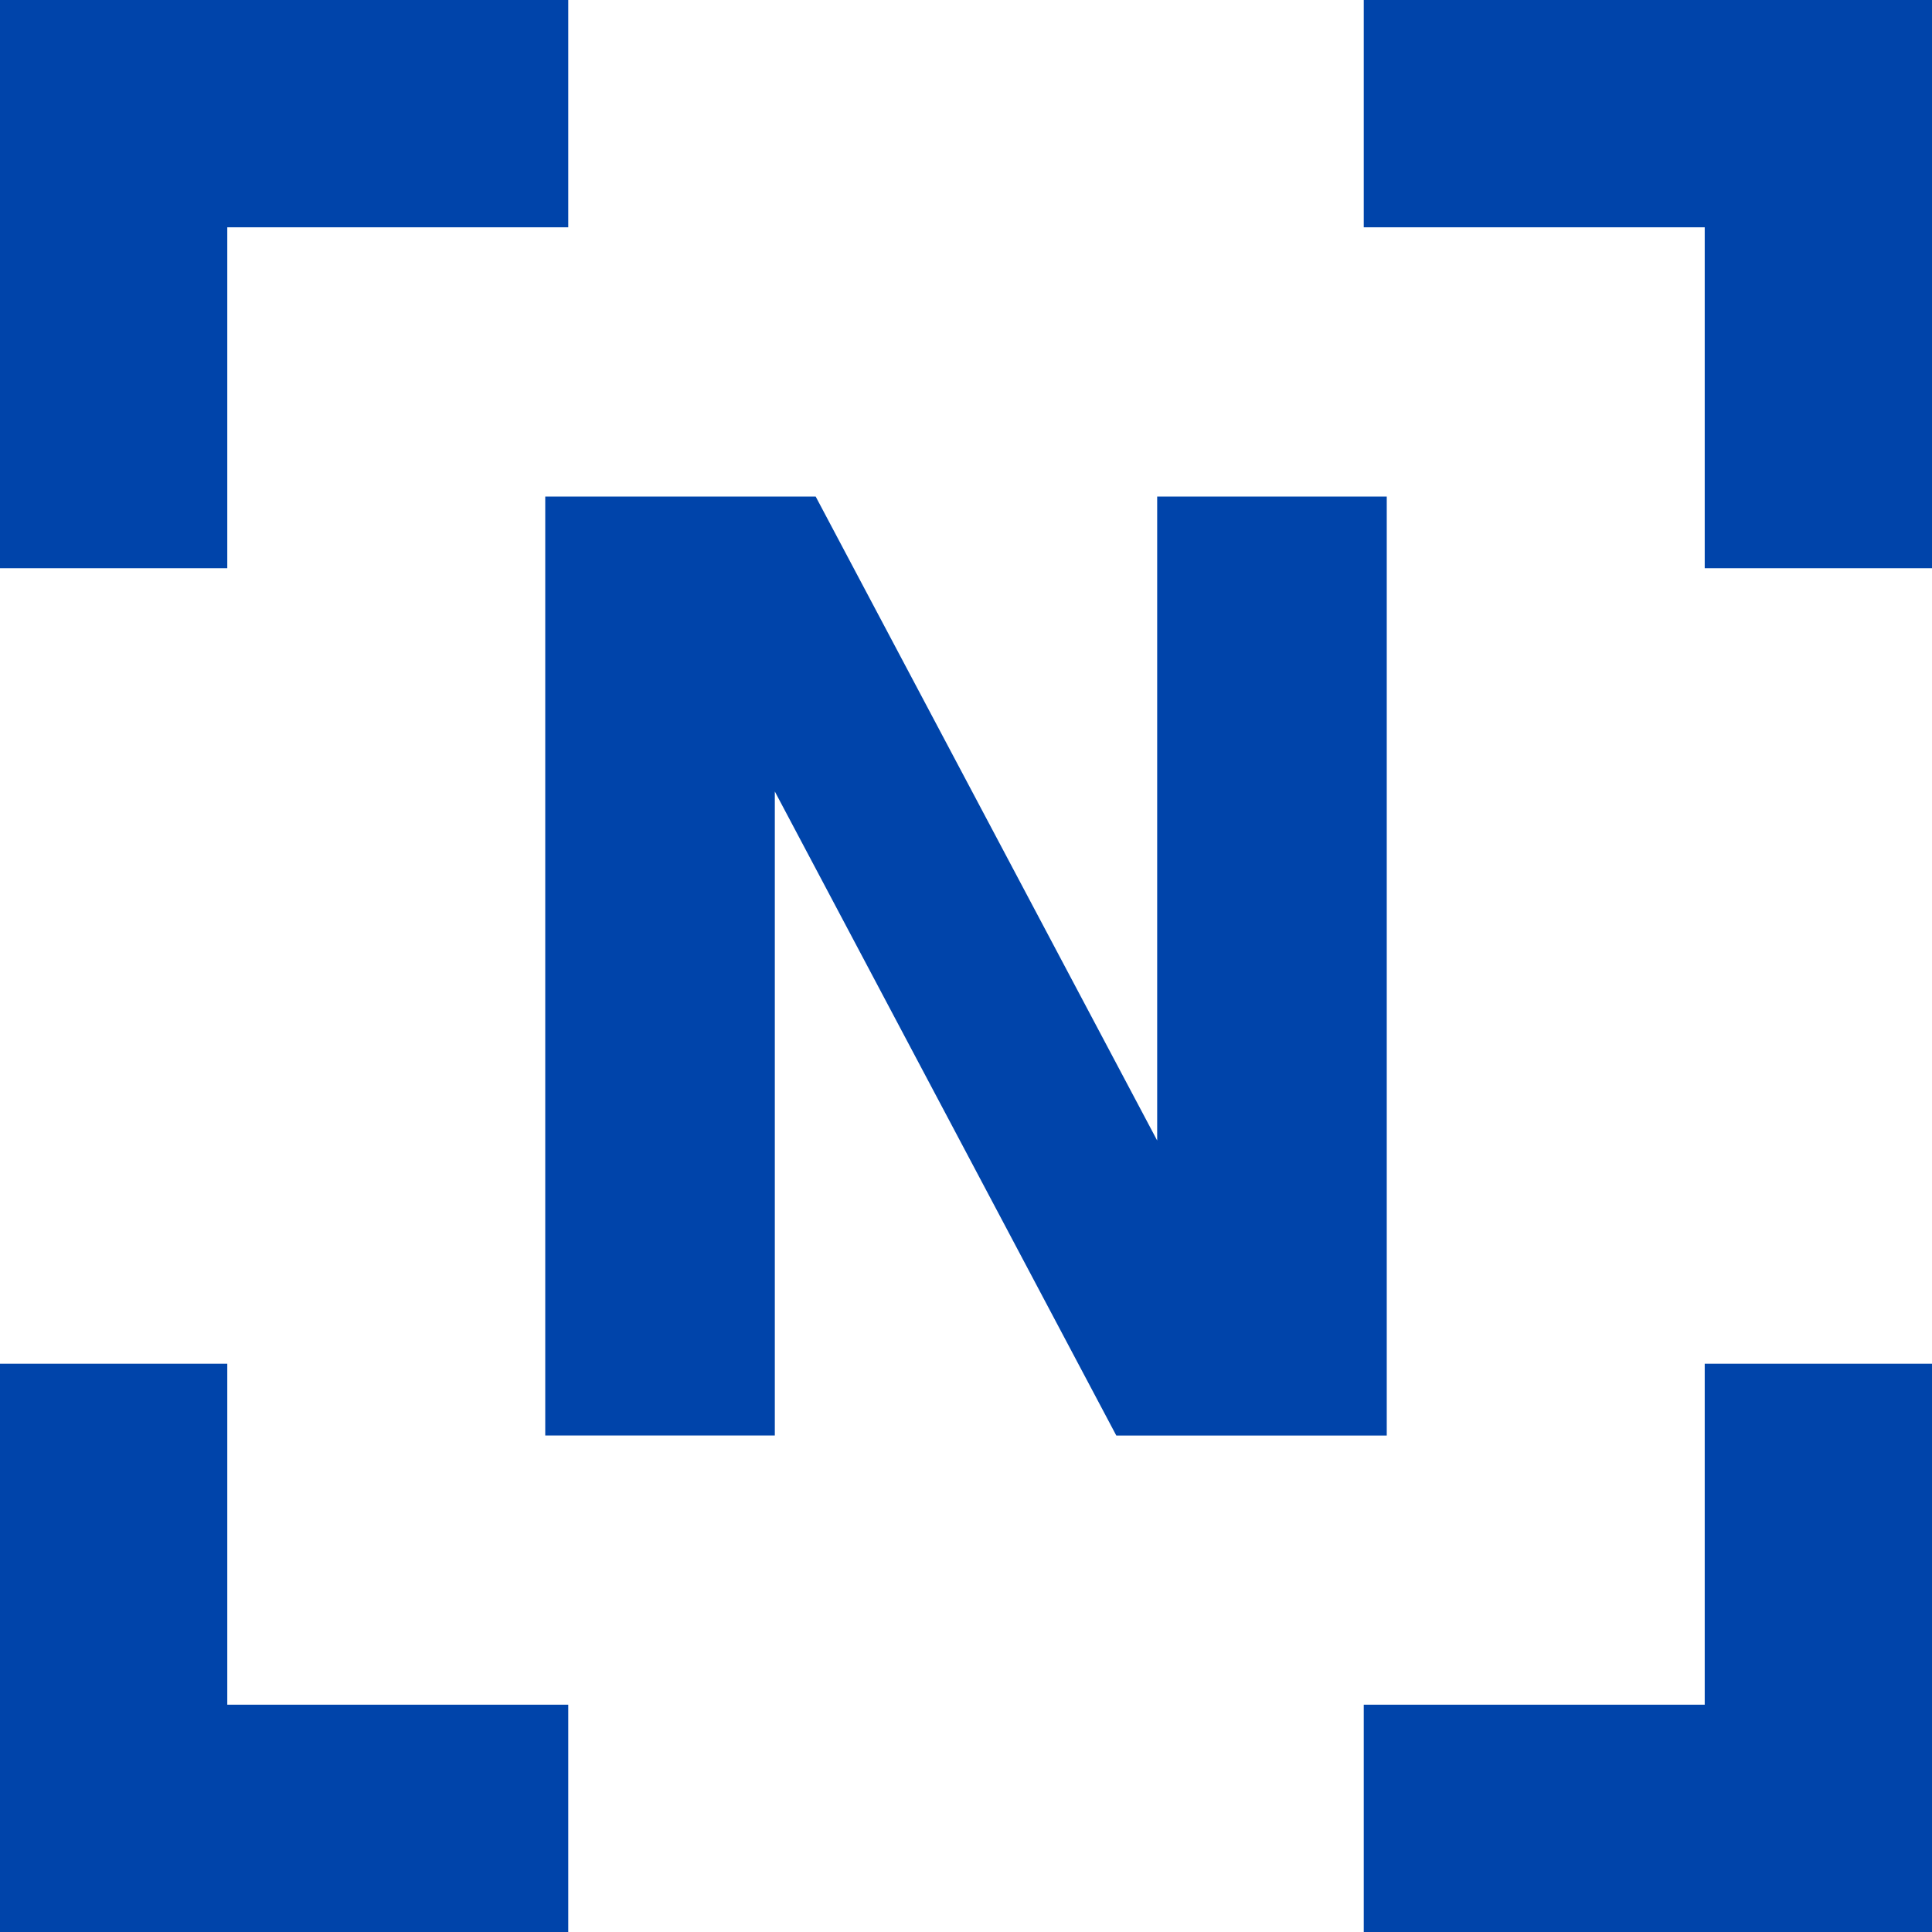
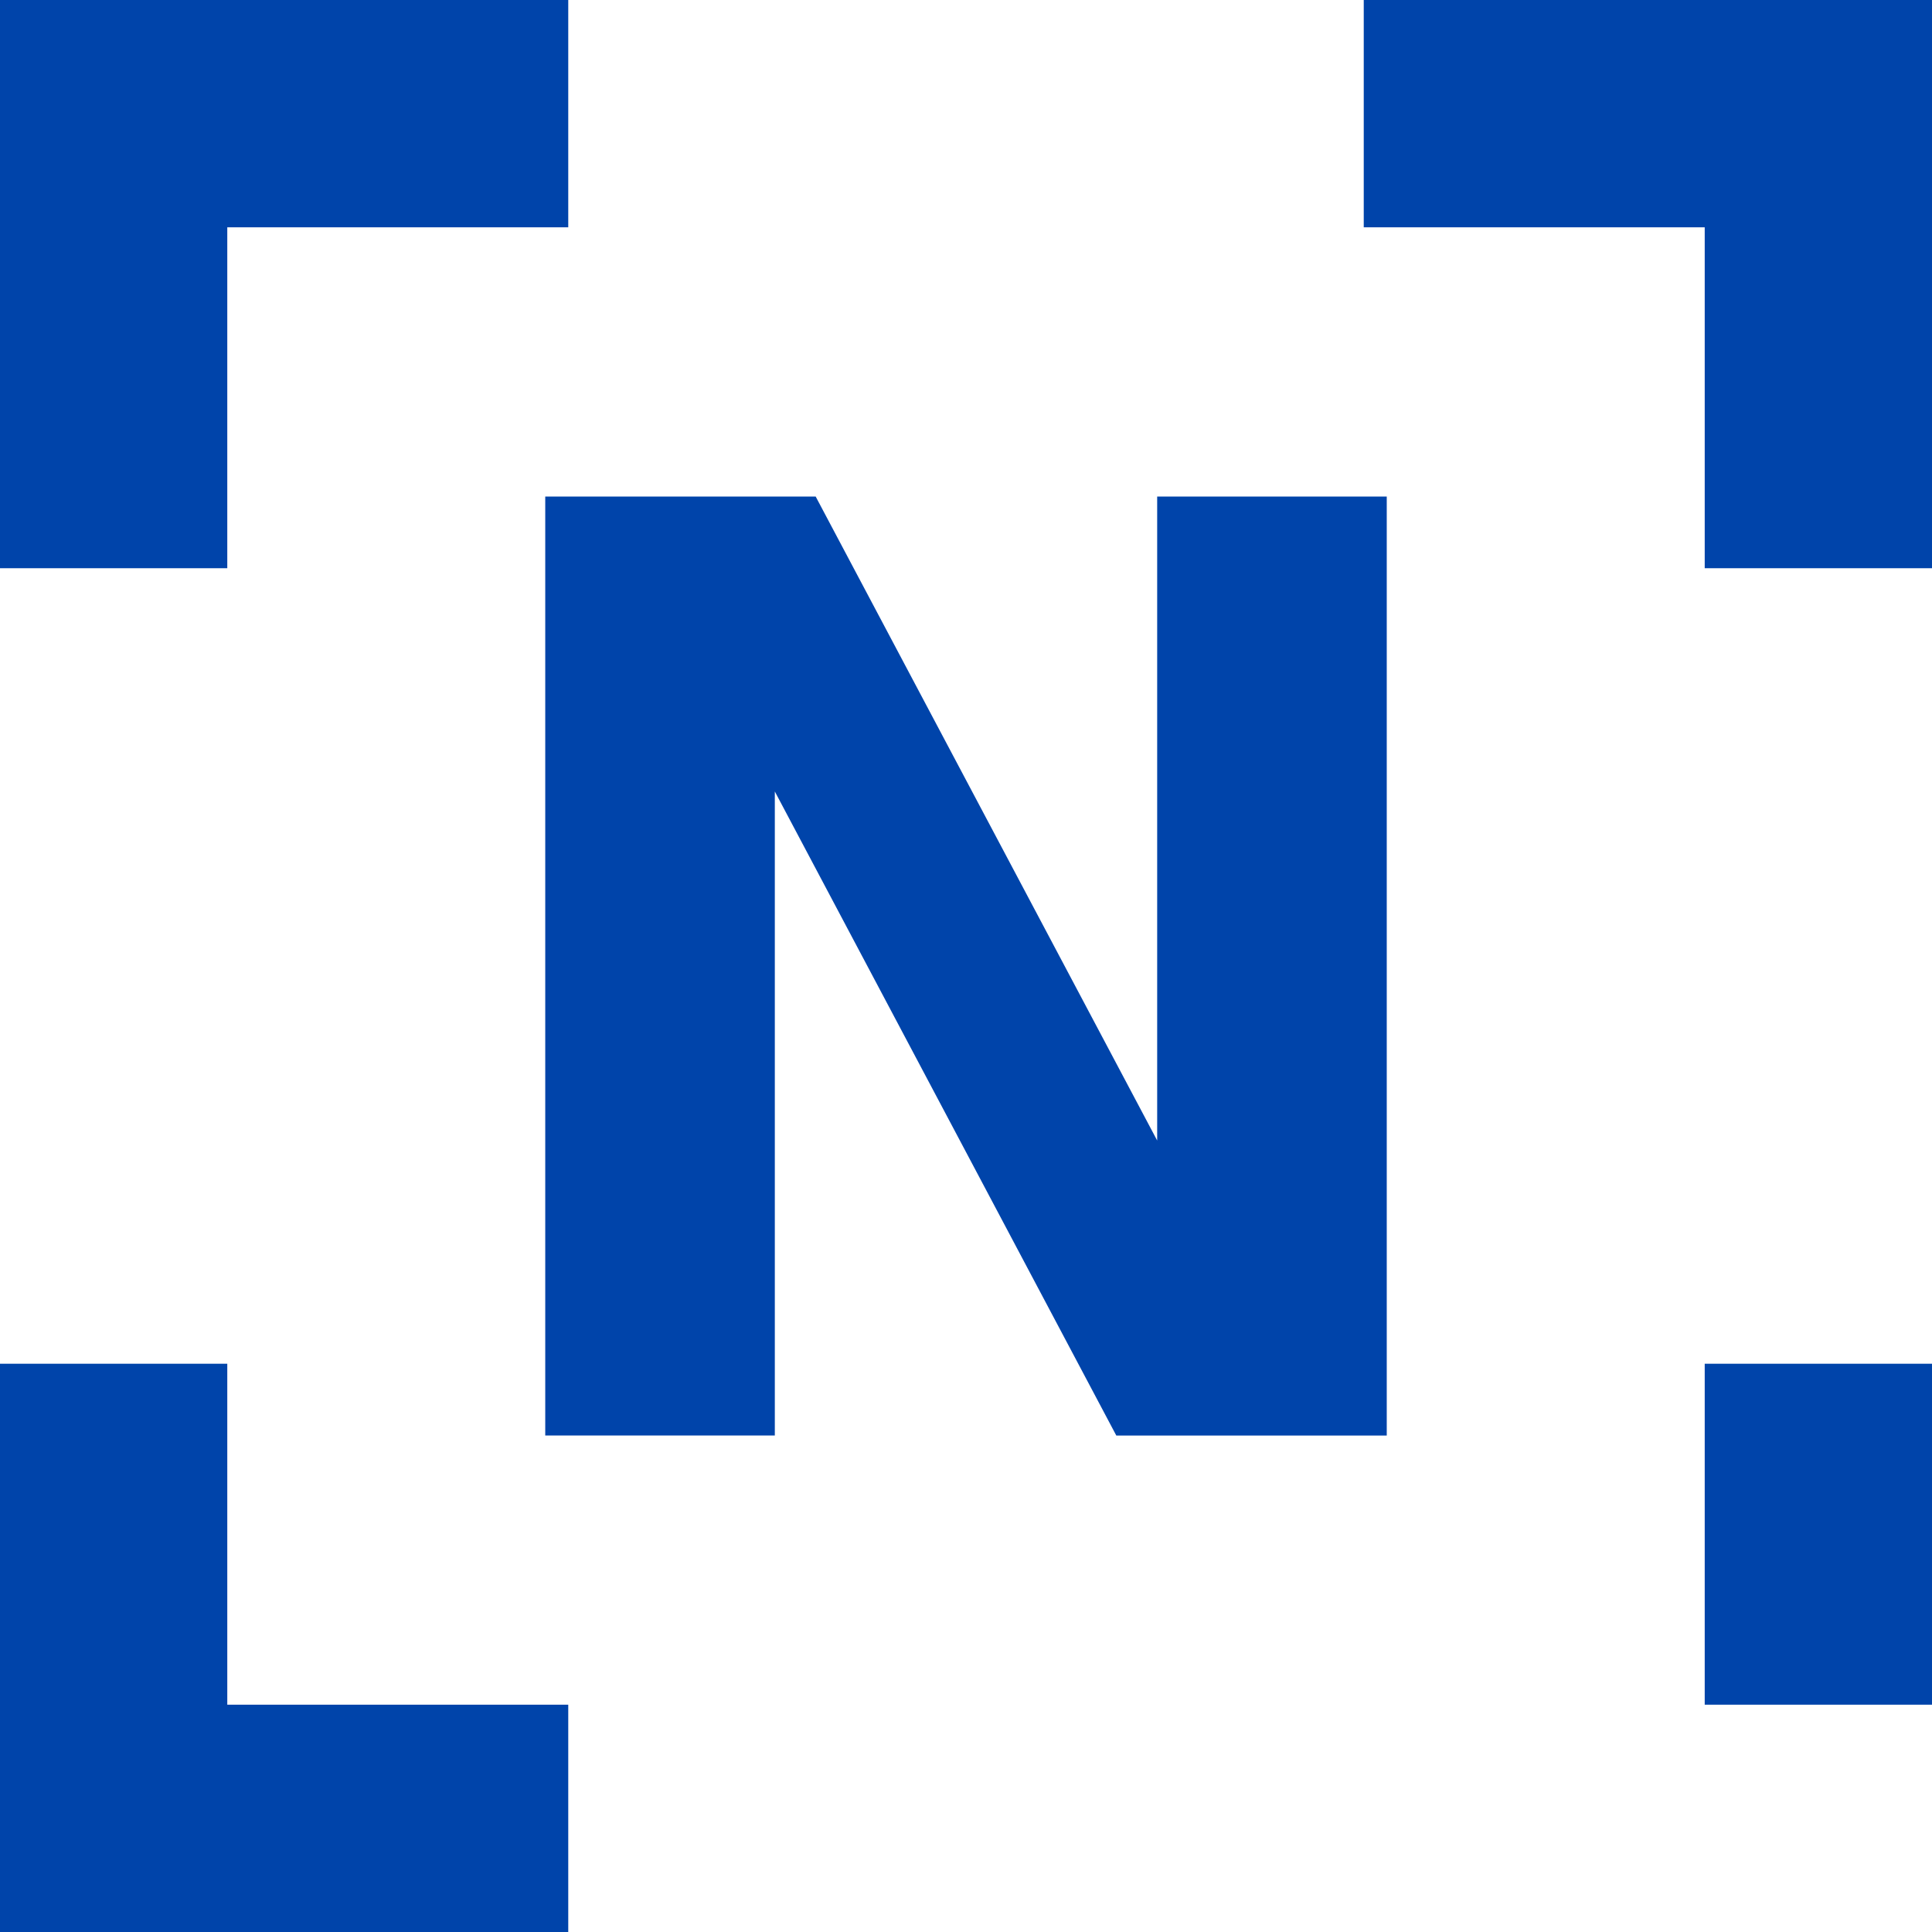
<svg xmlns="http://www.w3.org/2000/svg" width="64" height="64" viewBox="0 0 64 64" version="1.1" id="svg1">
  <defs id="defs1" />
  <g id="g1">
-     <path style="font-style:normal;font-variant:normal;font-weight:bold;font-stretch:normal;font-size:45.333px;line-height:1.25;font-family:sans-serif;-inkscape-font-specification:'sans-serif, Bold';font-variant-ligatures:normal;font-variant-caps:normal;font-variant-numeric:normal;font-feature-settings:normal;text-align:start;letter-spacing:0px;word-spacing:0px;writing-mode:lr-tb;text-anchor:start;fill:#0044aa;fill-opacity:1;stroke:none;stroke-width:1;filter:url(#filter2121);enable-background:new" d="M 0,0 V 18.823 H 7.529 V 7.529 H 18.824 V 0 Z M 45.176,0 V 7.529 H 56.471 V 18.823 H 64 V 0 Z M 18.062,16.448 v 31.105 h 7.605 V 26.219 l 11.312,21.335 H 45.938 V 16.448 H 38.333 V 37.781 L 27.02,16.448 Z M 0,45.176 V 64 H 18.824 V 56.471 H 7.529 V 45.176 Z m 56.471,0 V 56.471 H 45.176 V 64 H 64 V 45.176 Z" id="text847" />
+     <path style="font-style:normal;font-variant:normal;font-weight:bold;font-stretch:normal;font-size:45.333px;line-height:1.25;font-family:sans-serif;-inkscape-font-specification:'sans-serif, Bold';font-variant-ligatures:normal;font-variant-caps:normal;font-variant-numeric:normal;font-feature-settings:normal;text-align:start;letter-spacing:0px;word-spacing:0px;writing-mode:lr-tb;text-anchor:start;fill:#0044aa;fill-opacity:1;stroke:none;stroke-width:1;filter:url(#filter2121);enable-background:new" d="M 0,0 V 18.823 H 7.529 V 7.529 H 18.824 V 0 Z M 45.176,0 V 7.529 H 56.471 V 18.823 H 64 V 0 Z M 18.062,16.448 v 31.105 h 7.605 V 26.219 l 11.312,21.335 H 45.938 V 16.448 H 38.333 V 37.781 L 27.02,16.448 Z M 0,45.176 V 64 H 18.824 V 56.471 H 7.529 V 45.176 Z m 56.471,0 V 56.471 H 45.176 H 64 V 45.176 Z" id="text847" />
  </g>
</svg>